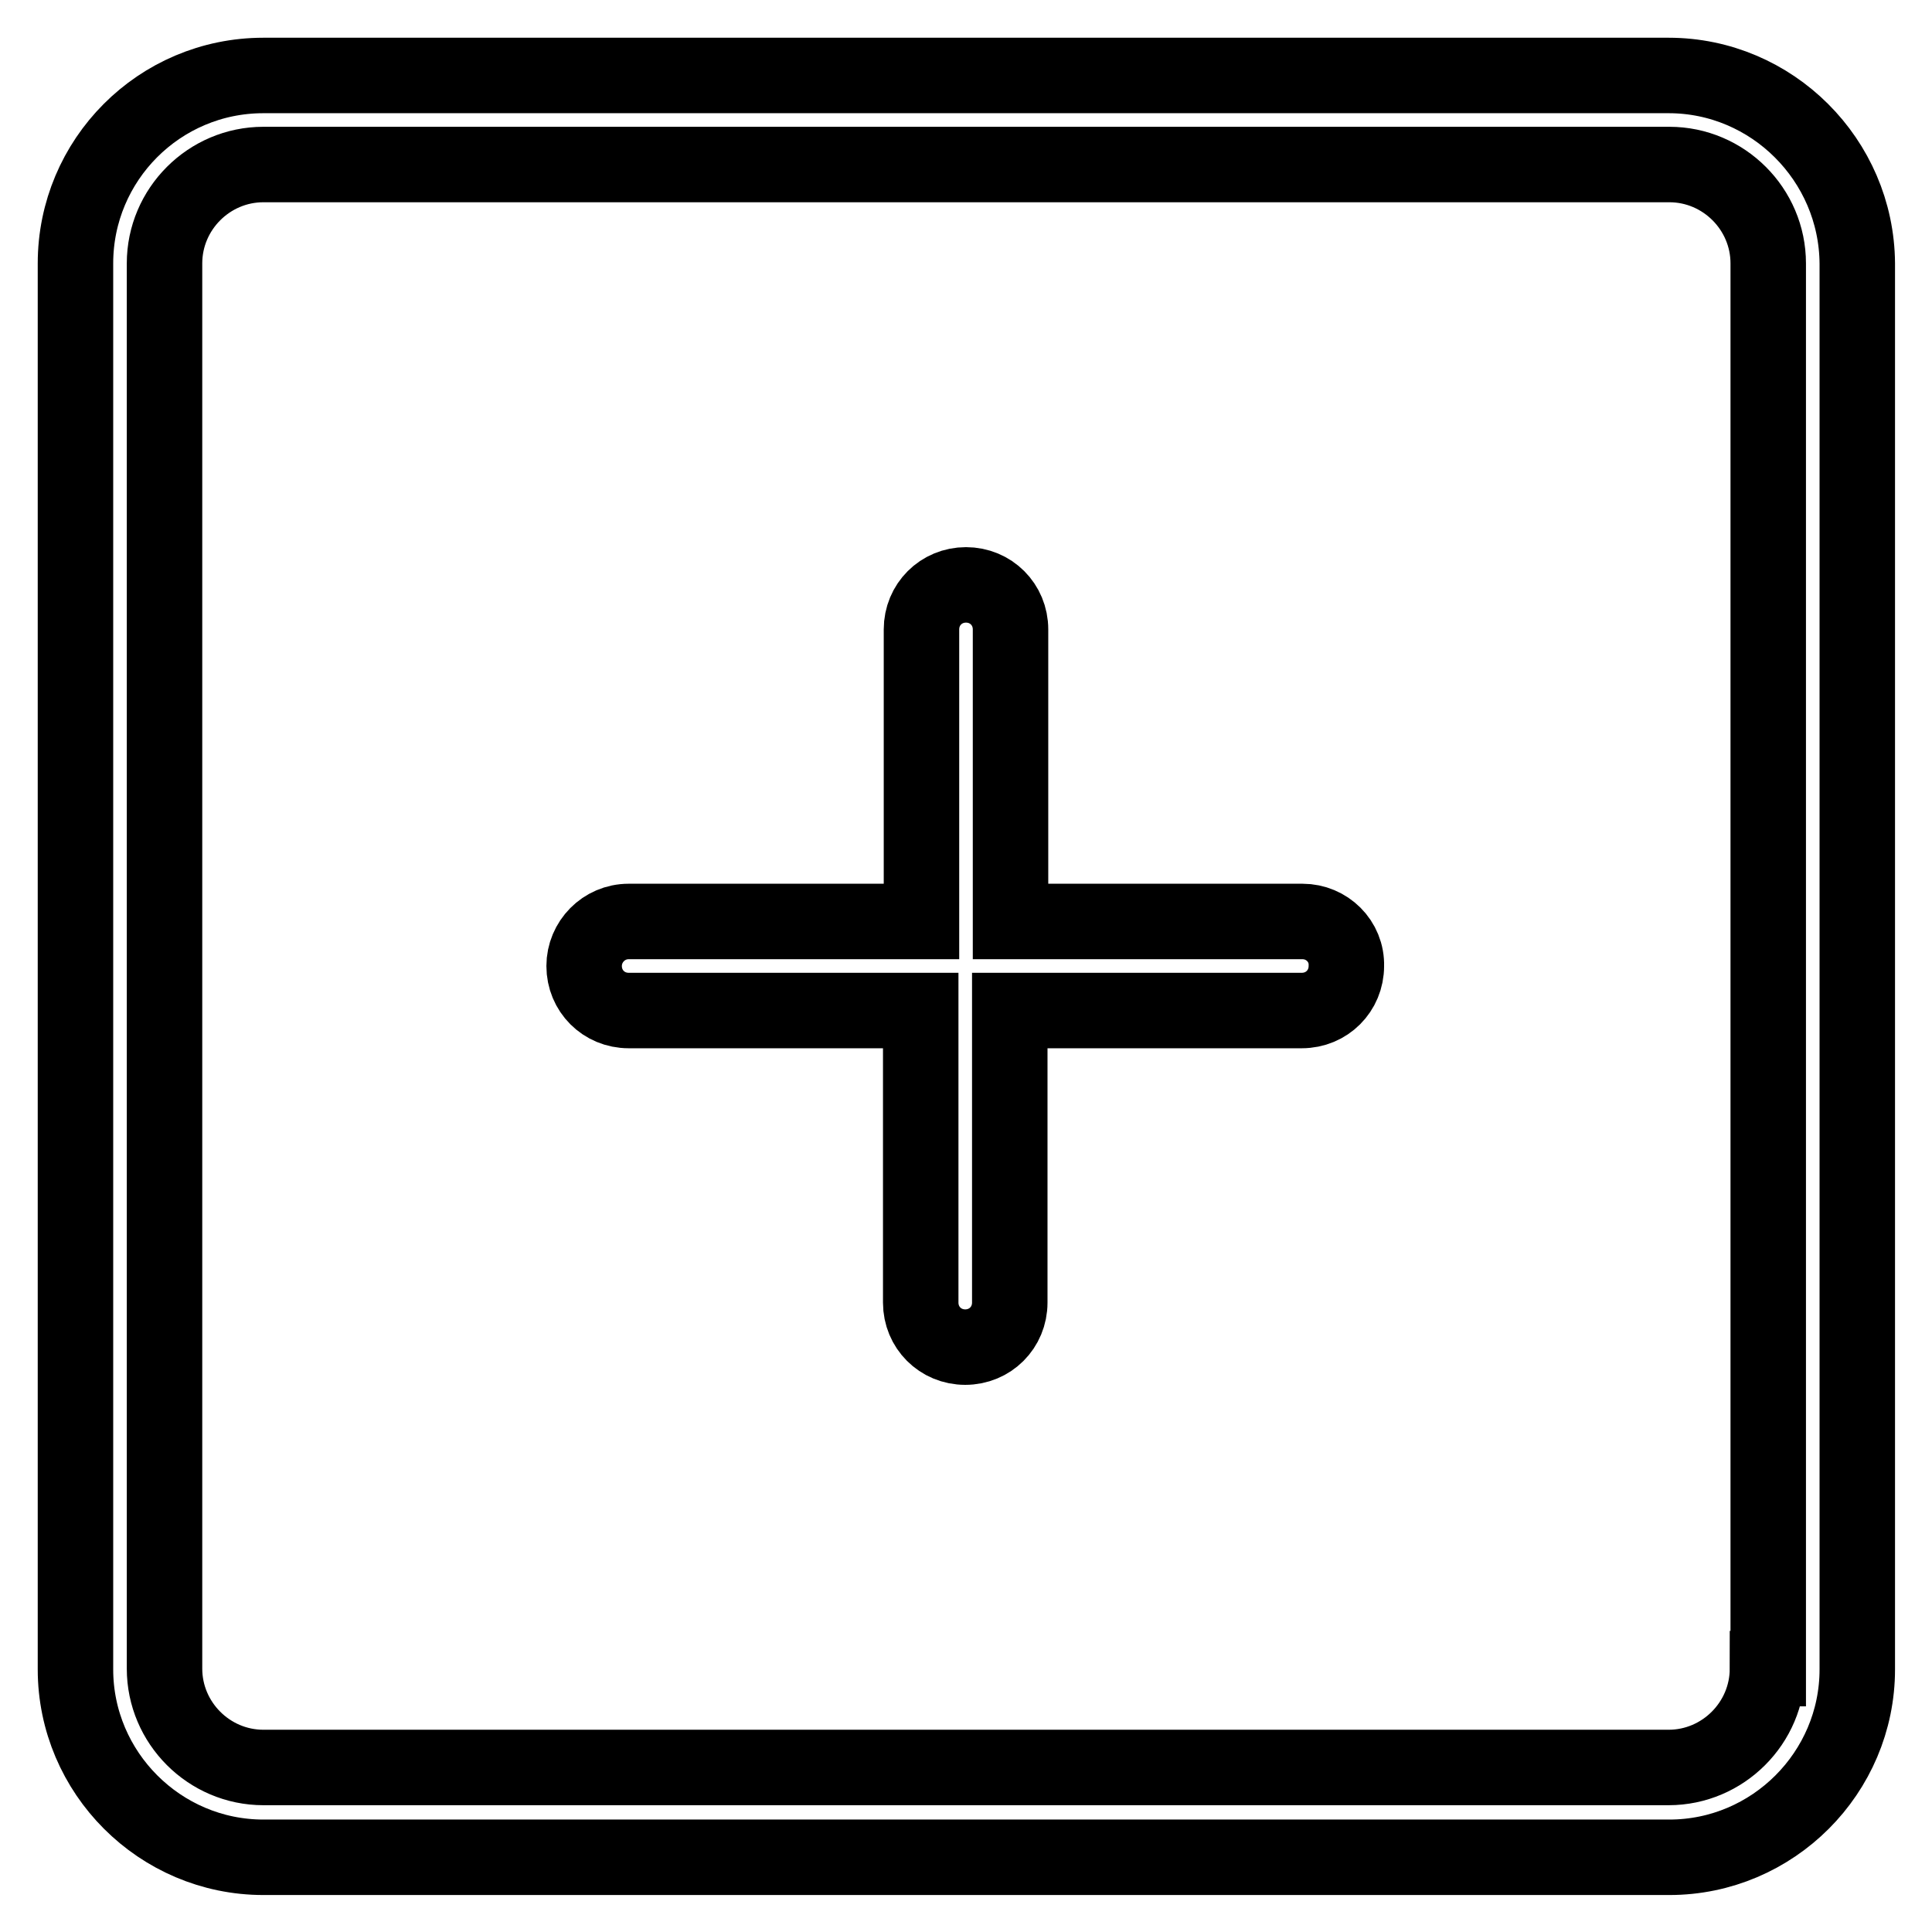
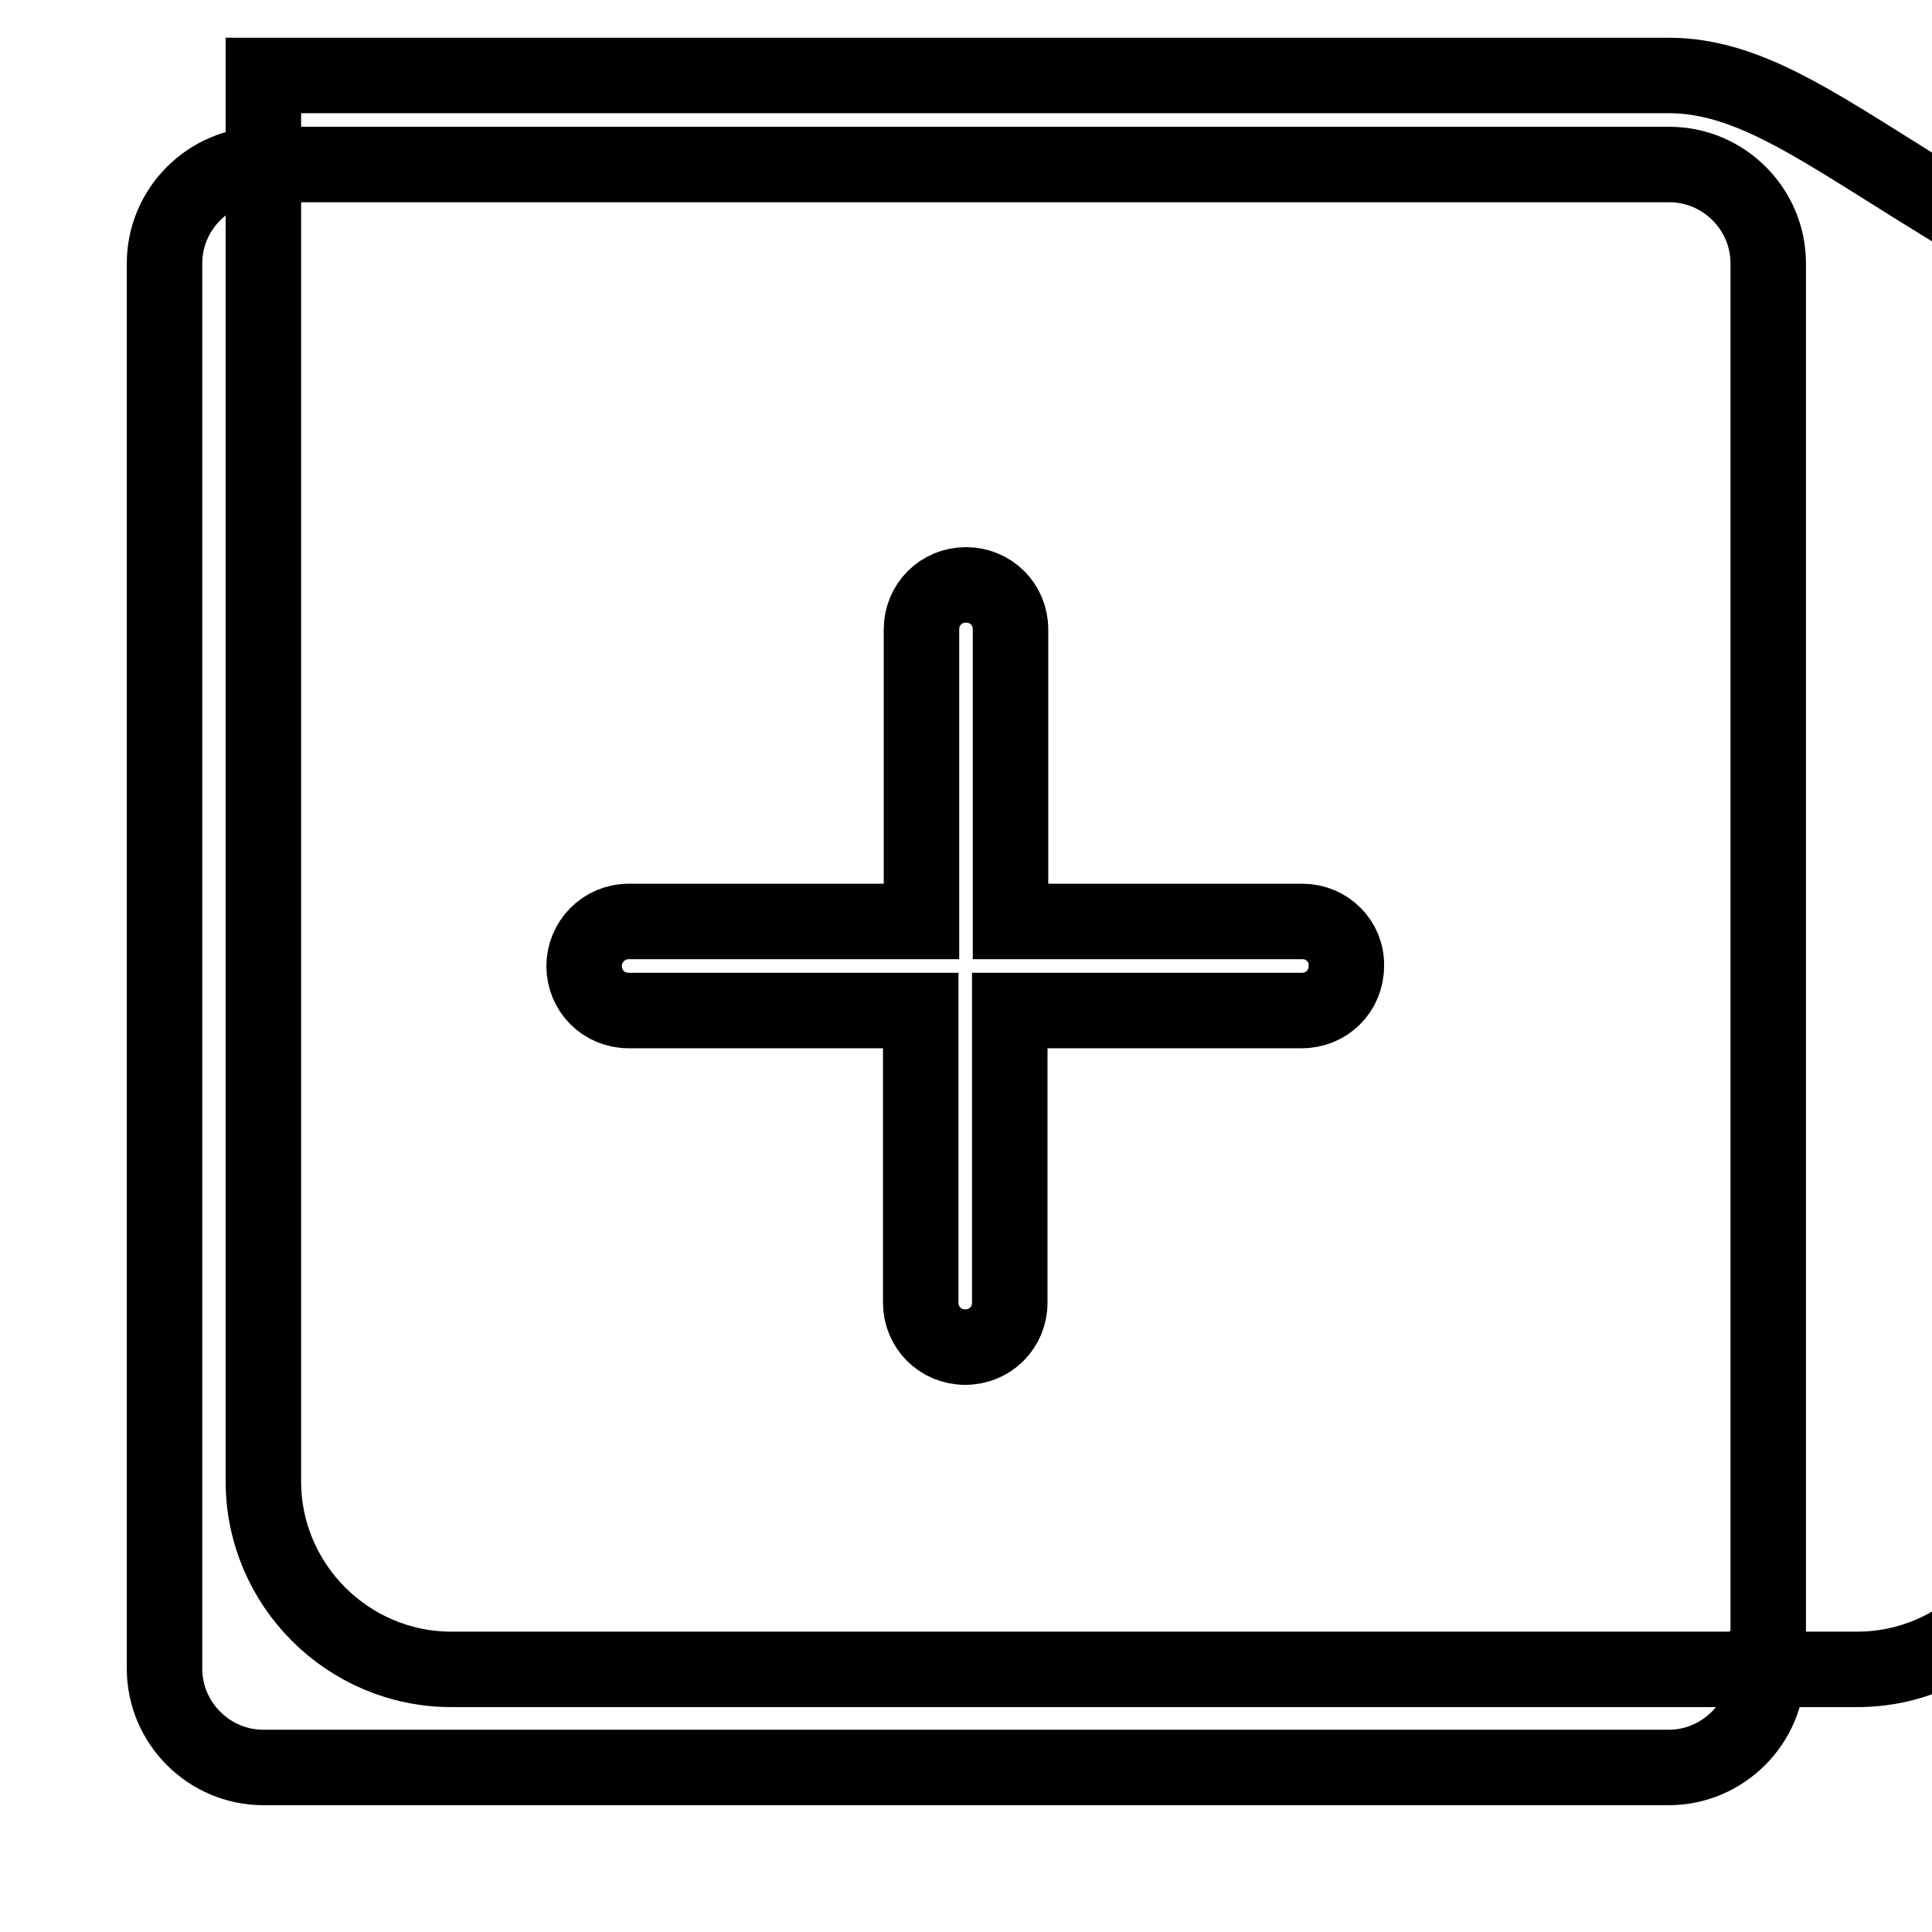
<svg xmlns="http://www.w3.org/2000/svg" version="1.1" x="0px" y="0px" viewBox="0 0 256 256" enable-background="new 0 0 256 256" xml:space="preserve">
  <g>
-     <path stroke-width="10" fill-opacity="0" stroke="#000000" d="M221.1,10H34.9C21.1,10,10,21.2,10,34.9v186.3c0,13.7,11.2,24.9,24.9,24.9h186.3 c13.7,0,24.9-11.2,24.9-24.9V34.9C246,21.2,234.8,10,221.1,10z M234.2,221.1c0,7.2-5.9,13.1-13.1,13.1H34.9 c-7.2,0-13.1-5.9-13.1-13.1V34.9c0-7.2,5.9-13.1,13.1-13.1h186.3c7.2,0,13.1,5.9,13.1,13.1V221.1z M172.6,122.1h-38.7V83.4 c0-3.3-2.6-5.9-5.9-5.9c0,0,0,0,0,0c-3.3,0-5.9,2.6-5.9,5.9c0,0,0,0,0,0v38.7H83.3c-3.3,0-5.9,2.7-5.9,5.9c0,3.3,2.6,5.9,5.9,5.9 c0,0,0,0,0,0H122v38.7c0,3.3,2.6,5.9,5.9,5.9c0,0,0,0,0,0c3.3,0,5.9-2.6,5.9-5.9c0,0,0,0,0,0v-38.7h38.7c3.3,0,5.9-2.6,5.9-5.9 c0,0,0,0,0,0C178.5,124.7,175.8,122.1,172.6,122.1L172.6,122.1z" />
+     <path stroke-width="10" fill-opacity="0" stroke="#000000" d="M221.1,10H34.9v186.3c0,13.7,11.2,24.9,24.9,24.9h186.3 c13.7,0,24.9-11.2,24.9-24.9V34.9C246,21.2,234.8,10,221.1,10z M234.2,221.1c0,7.2-5.9,13.1-13.1,13.1H34.9 c-7.2,0-13.1-5.9-13.1-13.1V34.9c0-7.2,5.9-13.1,13.1-13.1h186.3c7.2,0,13.1,5.9,13.1,13.1V221.1z M172.6,122.1h-38.7V83.4 c0-3.3-2.6-5.9-5.9-5.9c0,0,0,0,0,0c-3.3,0-5.9,2.6-5.9,5.9c0,0,0,0,0,0v38.7H83.3c-3.3,0-5.9,2.7-5.9,5.9c0,3.3,2.6,5.9,5.9,5.9 c0,0,0,0,0,0H122v38.7c0,3.3,2.6,5.9,5.9,5.9c0,0,0,0,0,0c3.3,0,5.9-2.6,5.9-5.9c0,0,0,0,0,0v-38.7h38.7c3.3,0,5.9-2.6,5.9-5.9 c0,0,0,0,0,0C178.5,124.7,175.8,122.1,172.6,122.1L172.6,122.1z" />
  </g>
</svg>